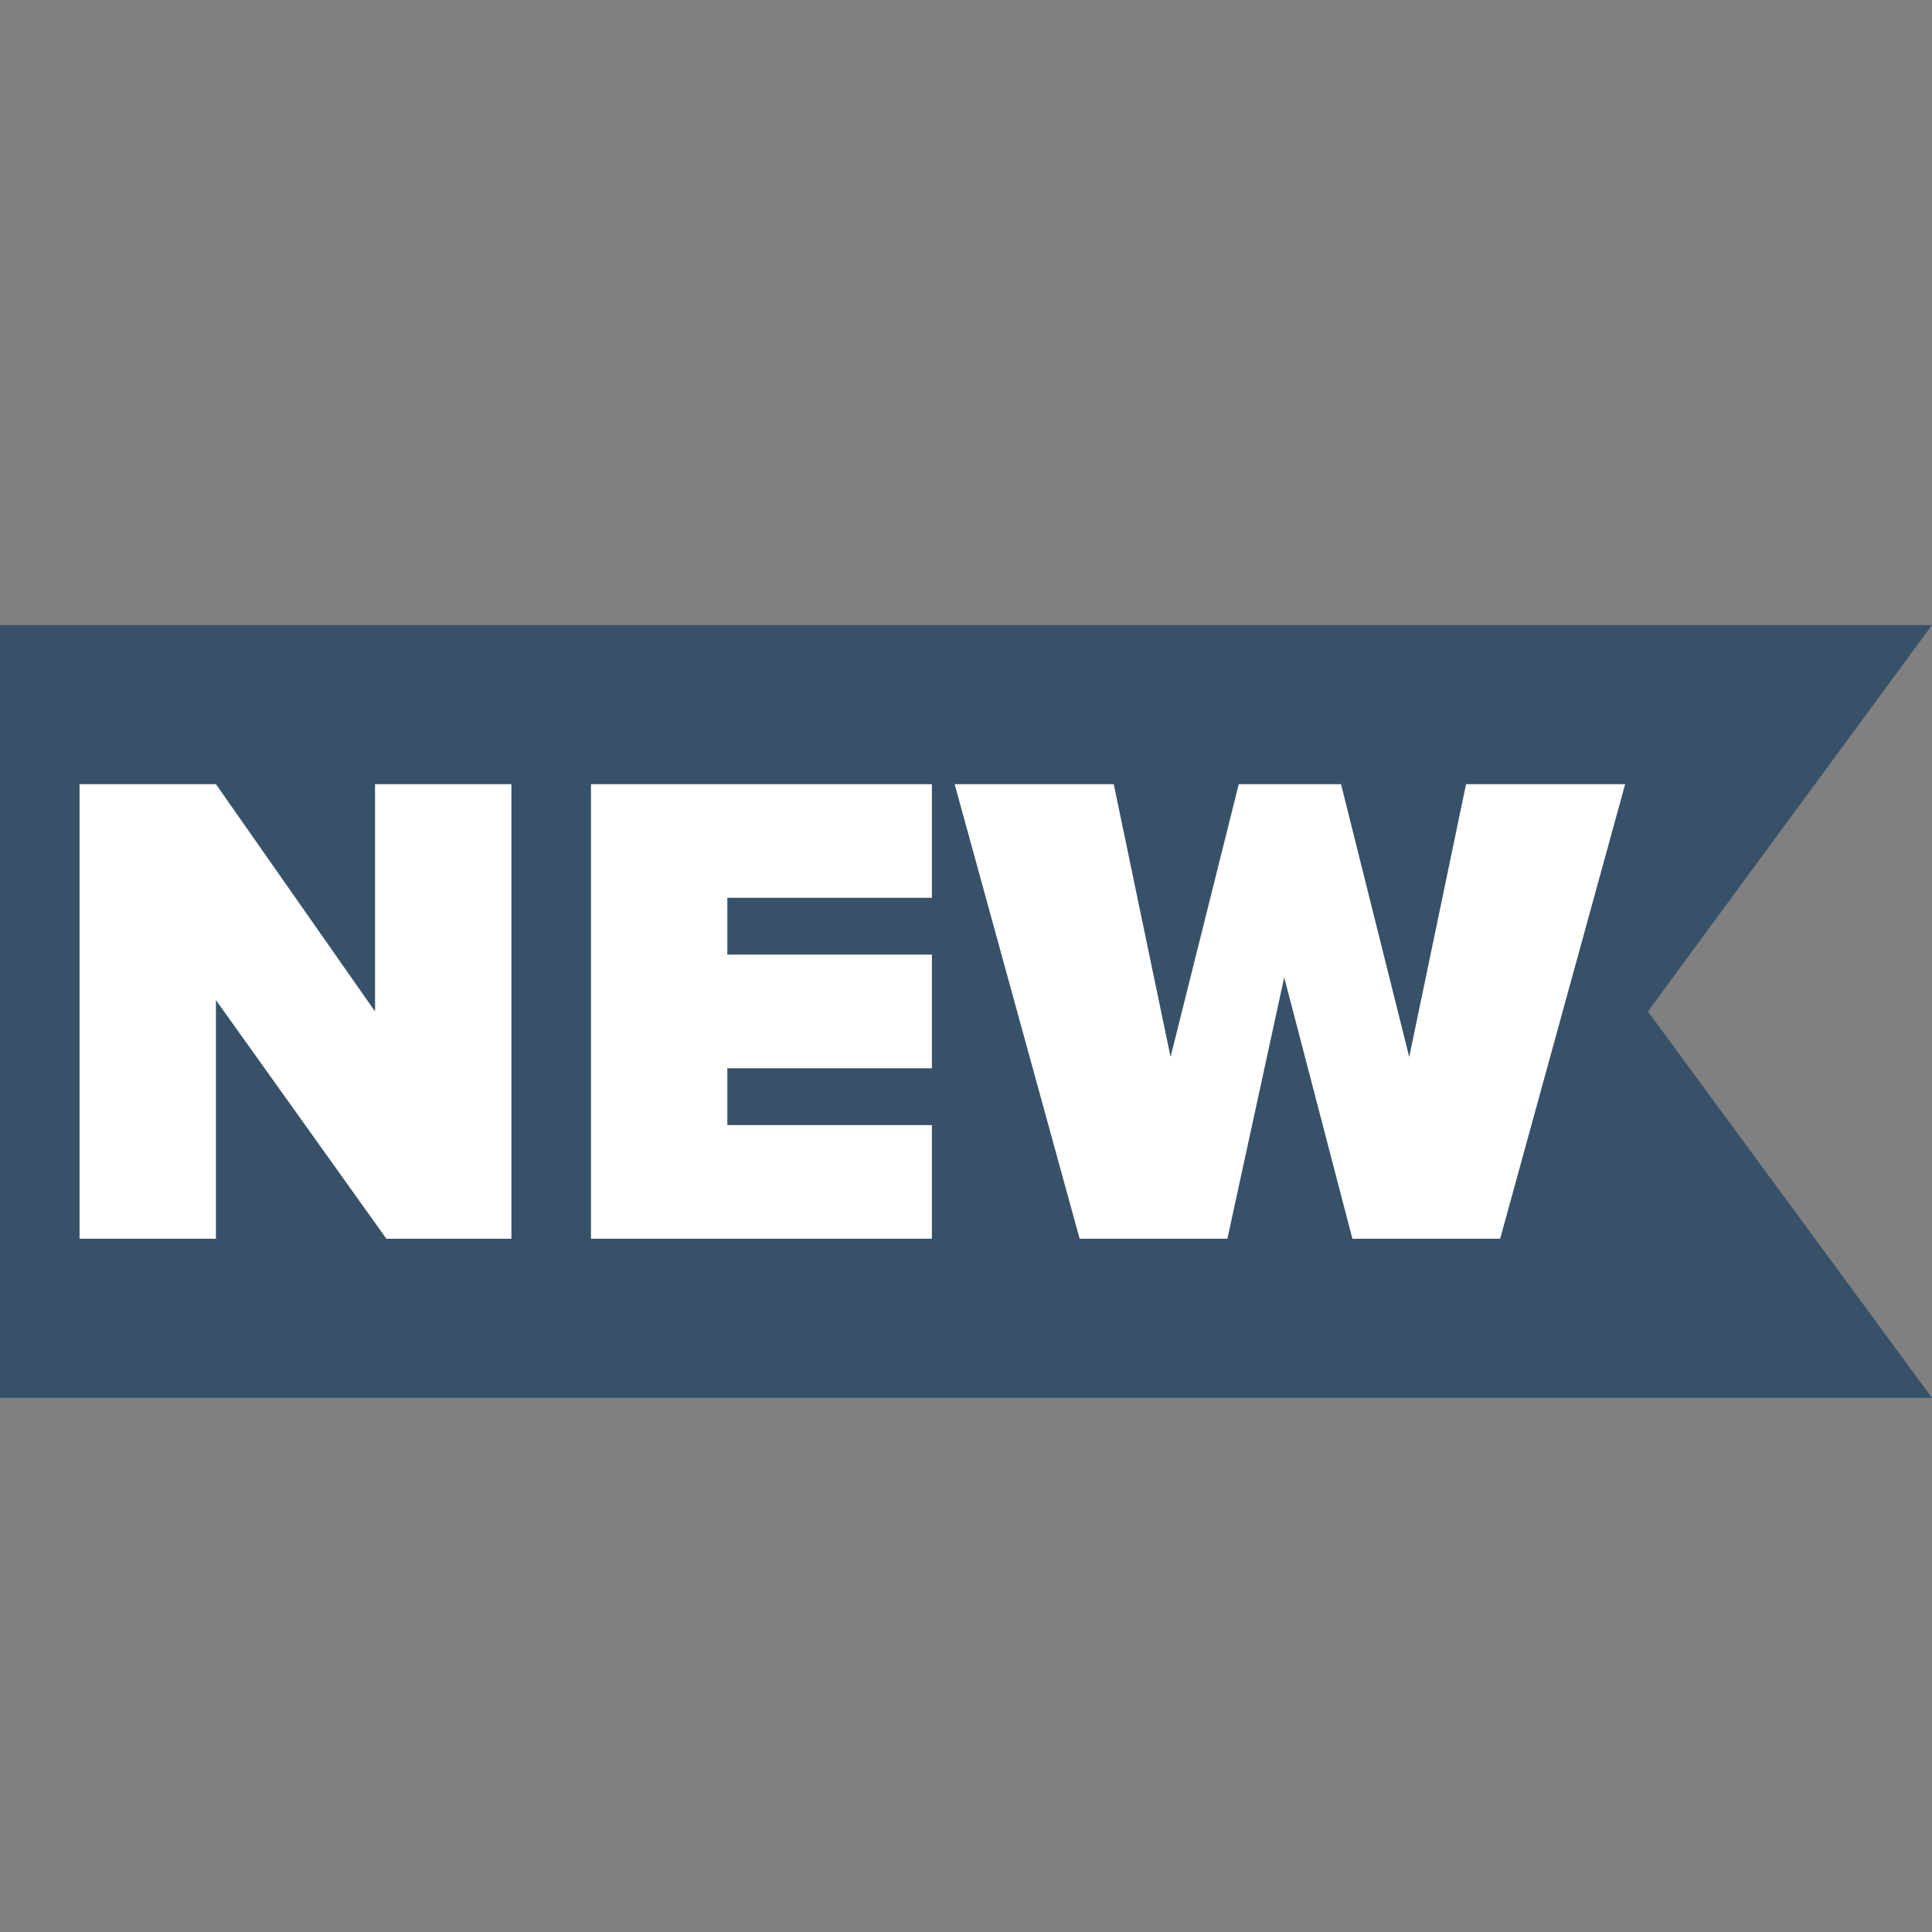
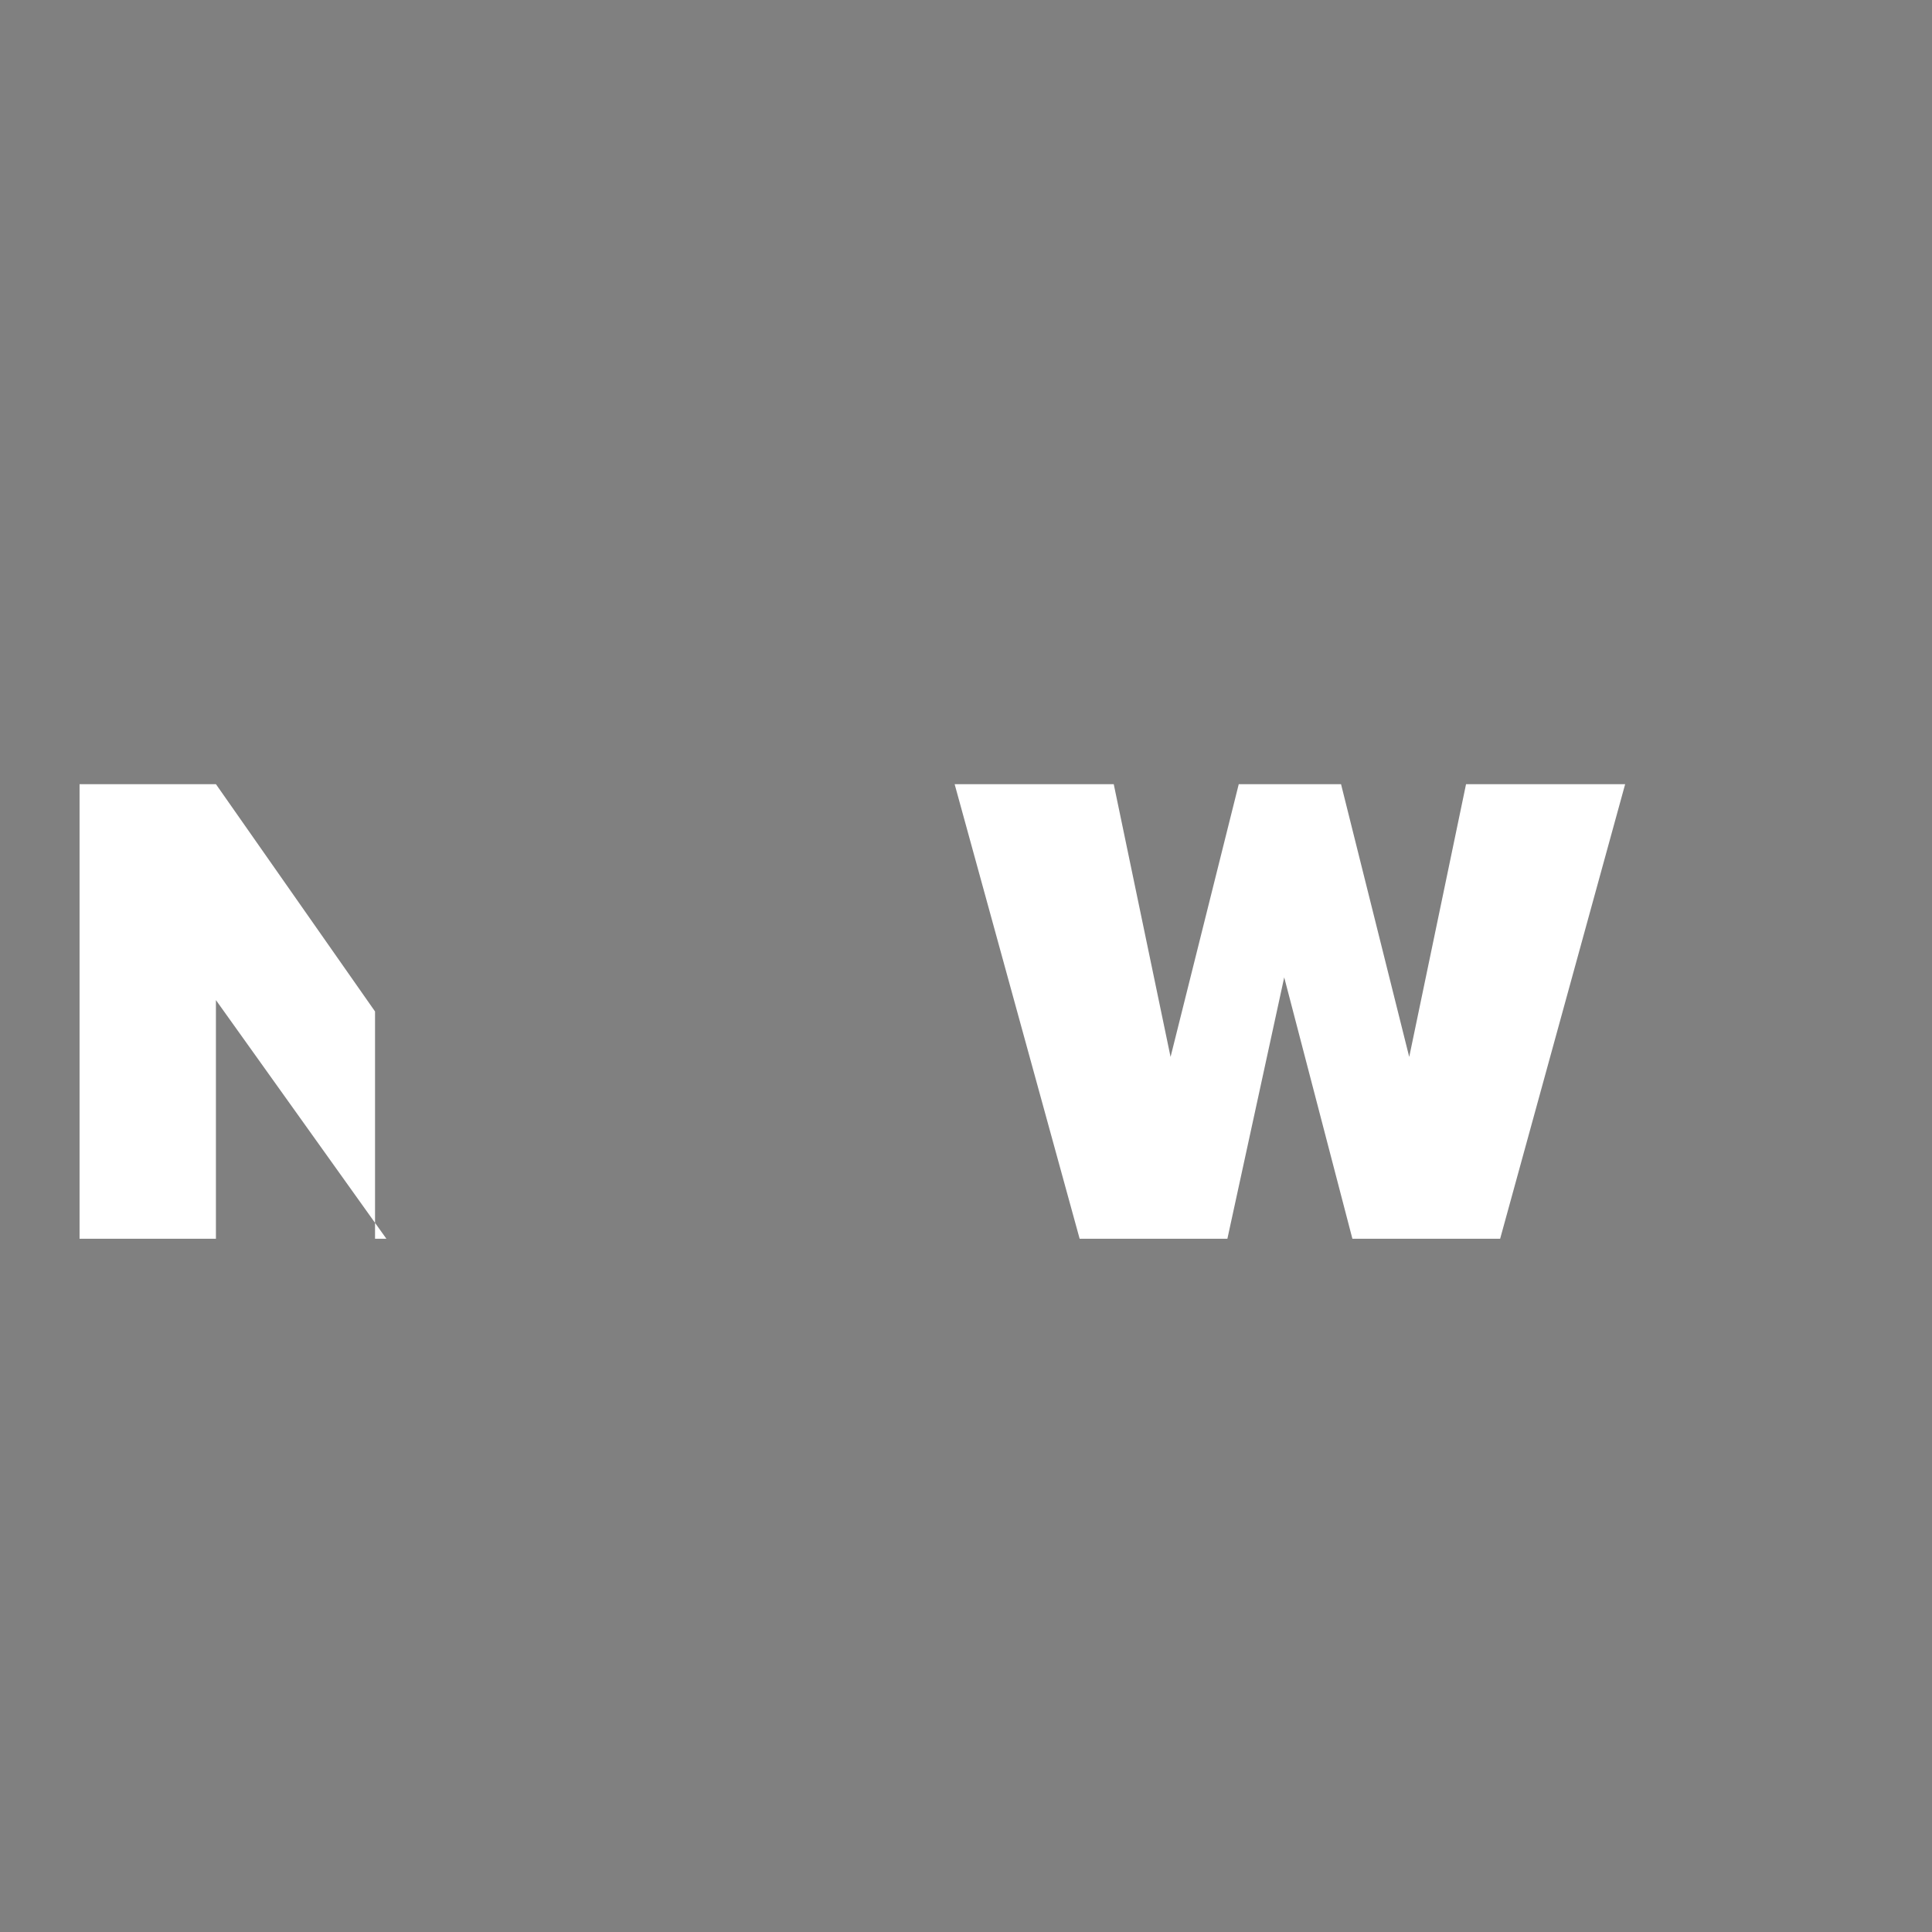
<svg xmlns="http://www.w3.org/2000/svg" version="1.1" id="Calque_1" x="0px" y="0px" viewBox="0 0 17 17" width="50px" height="50px" style="enable-background:new 0 0 17 17;" xml:space="preserve">
  <rect x="0" y="0" width="17" height="17" fill="#808080" stroke="none" />
  <style type="text/css">
	.st0{display:none;}
	.st1{display:inline;}
	.st2{fill:#375169;}
	.st3{display:inline;fill:#375169;}
	.st4{display:inline;fill:#FFFFFF;}
	.st5{fill:none;}
	.st6{fill:#FFFFFF;}
</style>
  <desc>Created with Sketch.</desc>
  <g id="Page-1" class="st0">
    <g id="Divers" transform="translate(-428, -2499)" class="st1">
      <g id="Group-6" transform="translate(52, 2499)">
        <g id="Stacked-Group" transform="translate(2, 0)">
-           <path id="horloge" class="st2" d="M382.5,0c-4.7,0-8.5,3.8-8.5,8.5s3.8,8.5,8.5,8.5s8.5-3.8,8.5-8.5S387.2,0,382.5,0z M375,8      c0.2-3.7,3.2-6.7,7-7v0.7c0,0.2,0.2,0.3,0.5,0.3s0.5-0.1,0.5-0.3V1c3.7,0.2,6.7,3.2,7,7h-0.2c-0.4,0-0.8,0.2-0.8,0.5      s0.3,0.5,0.8,0.5h0.2c-0.2,3.7-3.2,6.7-7,7v-0.2c0-0.4-0.2-0.8-0.5-0.8s-0.5,0.3-0.5,0.8V16c-3.7-0.2-6.7-3.2-7-7h0.2      c0.4,0,0.8-0.2,0.8-0.5S375.7,8,375.3,8H375z M384.6,9.5C384.9,9.5,384.6,9.5,384.6,9.5c0.3-0.1,0.4-0.3,0.4-0.6      c-0.1-0.2-0.3-0.4-0.6-0.3L382.8,9l-1.9-2.8c-0.1-0.2-0.5-0.3-0.7-0.1c-0.2,0.1-0.3,0.4-0.1,0.6l2.1,3.1      c0.1,0.2,0.4,0.2,0.5,0.2L384.6,9.5z" />
-         </g>
+           </g>
      </g>
    </g>
  </g>
  <g class="st0">
-     <path class="st3" d="M17,8.5l-2.3,1.6l1.1,2.6L13.1,13l-0.3,2.8l-2.6-1.1l-1.6,2.3l-1.6-2.3l-2.6,1.1L4.1,13l-2.8-0.3l1.1-2.6   L0.2,8.5l2.3-1.6L1.3,4.3L4.1,4l0.3-2.8l2.6,1.1l1.6-2.3l1.6,2.3l2.6-1.1L13.1,4l2.8,0.3l-1.1,2.6C14.7,6.9,17,8.5,17,8.5z" />
-     <path class="st4" d="M6.4,7.4c-0.2,0-0.3,0.1-0.3,0.3v1.4h0L4.9,7.6c0-0.1-0.2-0.1-0.2-0.1c-0.2,0-0.3,0.1-0.3,0.3v2.1   c0,0.2,0.1,0.3,0.3,0.3c0.2,0,0.3-0.1,0.3-0.3V8.4h0L6.2,10c0.1,0.1,0.2,0.1,0.2,0.1c0.2,0,0.3-0.1,0.3-0.3V7.7   C6.7,7.5,6.6,7.4,6.4,7.4z M8.7,9.5H8V9h0.6c0.2,0,0.3-0.1,0.3-0.3c0-0.1-0.1-0.3-0.3-0.3H8V8h0.7c0.2,0,0.3-0.1,0.3-0.3   c0-0.1-0.1-0.3-0.3-0.3H7.7c-0.2,0-0.3,0.1-0.3,0.3v2c0,0.2,0.1,0.3,0.3,0.3h1c0.2,0,0.3-0.1,0.3-0.3C8.9,9.7,8.8,9.5,8.7,9.5z    M12.5,7.4c-0.2,0-0.3,0.1-0.3,0.3l-0.3,1.5h0l-0.5-1.6c0-0.1-0.2-0.2-0.3-0.2s-0.3,0.1-0.3,0.2l-0.5,1.6h0L10,7.7   c0-0.2-0.1-0.3-0.3-0.3c-0.2,0-0.3,0.1-0.3,0.2l0,0.1l0.5,2c0,0.2,0.2,0.3,0.4,0.3c0.2,0,0.3-0.1,0.4-0.3l0.4-1.4h0l0.4,1.4   c0,0.1,0.2,0.3,0.4,0.3c0.2,0,0.3-0.1,0.4-0.3l0.5-2l0-0.1C12.8,7.6,12.7,7.4,12.5,7.4z" />
-   </g>
-   <polygon class="st2" points="17,12.3 0,12.3 0,5.5 17,5.5 14.5,8.9 " />
+     </g>
  <g>
    <rect y="5.5" class="st5" width="14.5" height="6.8" />
-     <path class="st6" d="M1.9,8.8v2.1H0.7v-4h1.2l1.4,2v-2h1.2v4H3.4L1.9,8.8z" />
-     <path class="st6" d="M5.2,6.9h3v1H6.4v0.5h1.8v1H6.4v0.5h1.8v1h-3V6.9z" />
+     <path class="st6" d="M1.9,8.8v2.1H0.7v-4h1.2l1.4,2v-2v4H3.4L1.9,8.8z" />
    <path class="st6" d="M11.3,8.6l-0.5,2.3H9.5l-1.1-4h1.4l0.5,2.4l0.6-2.4h0.9l0.6,2.4l0.5-2.4h1.4l-1.1,4h-1.3L11.3,8.6z" />
  </g>
</svg>